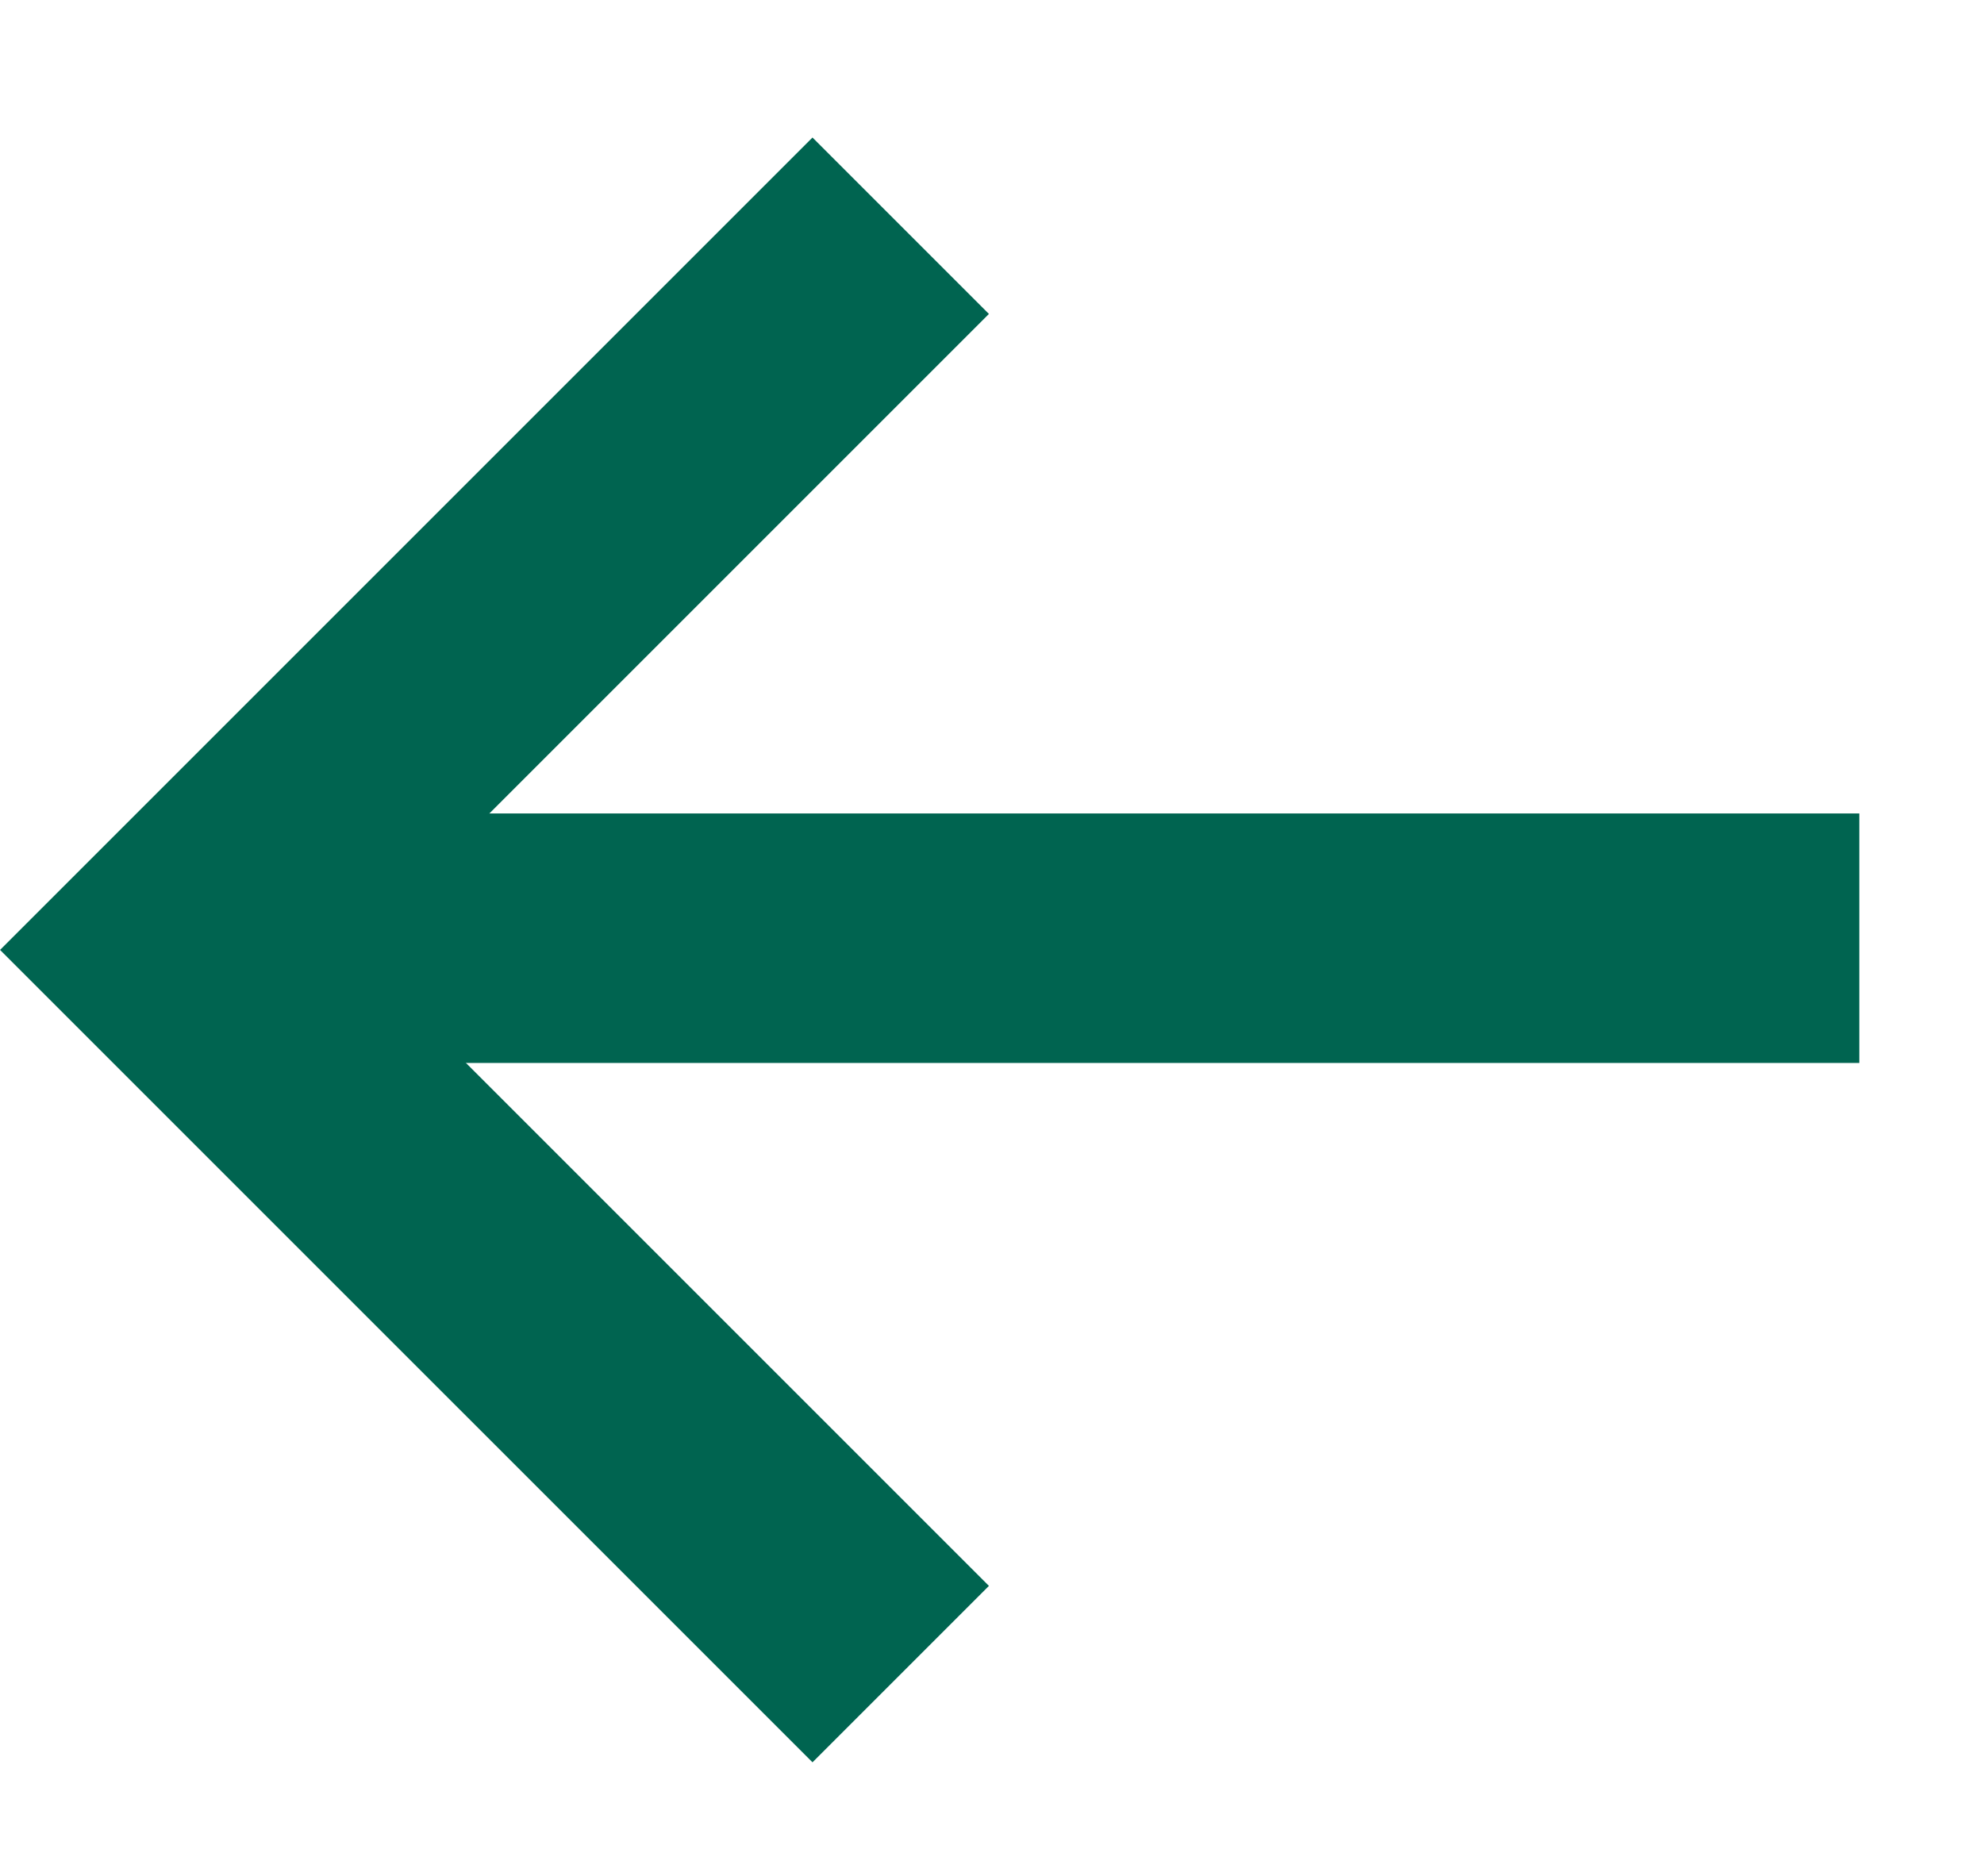
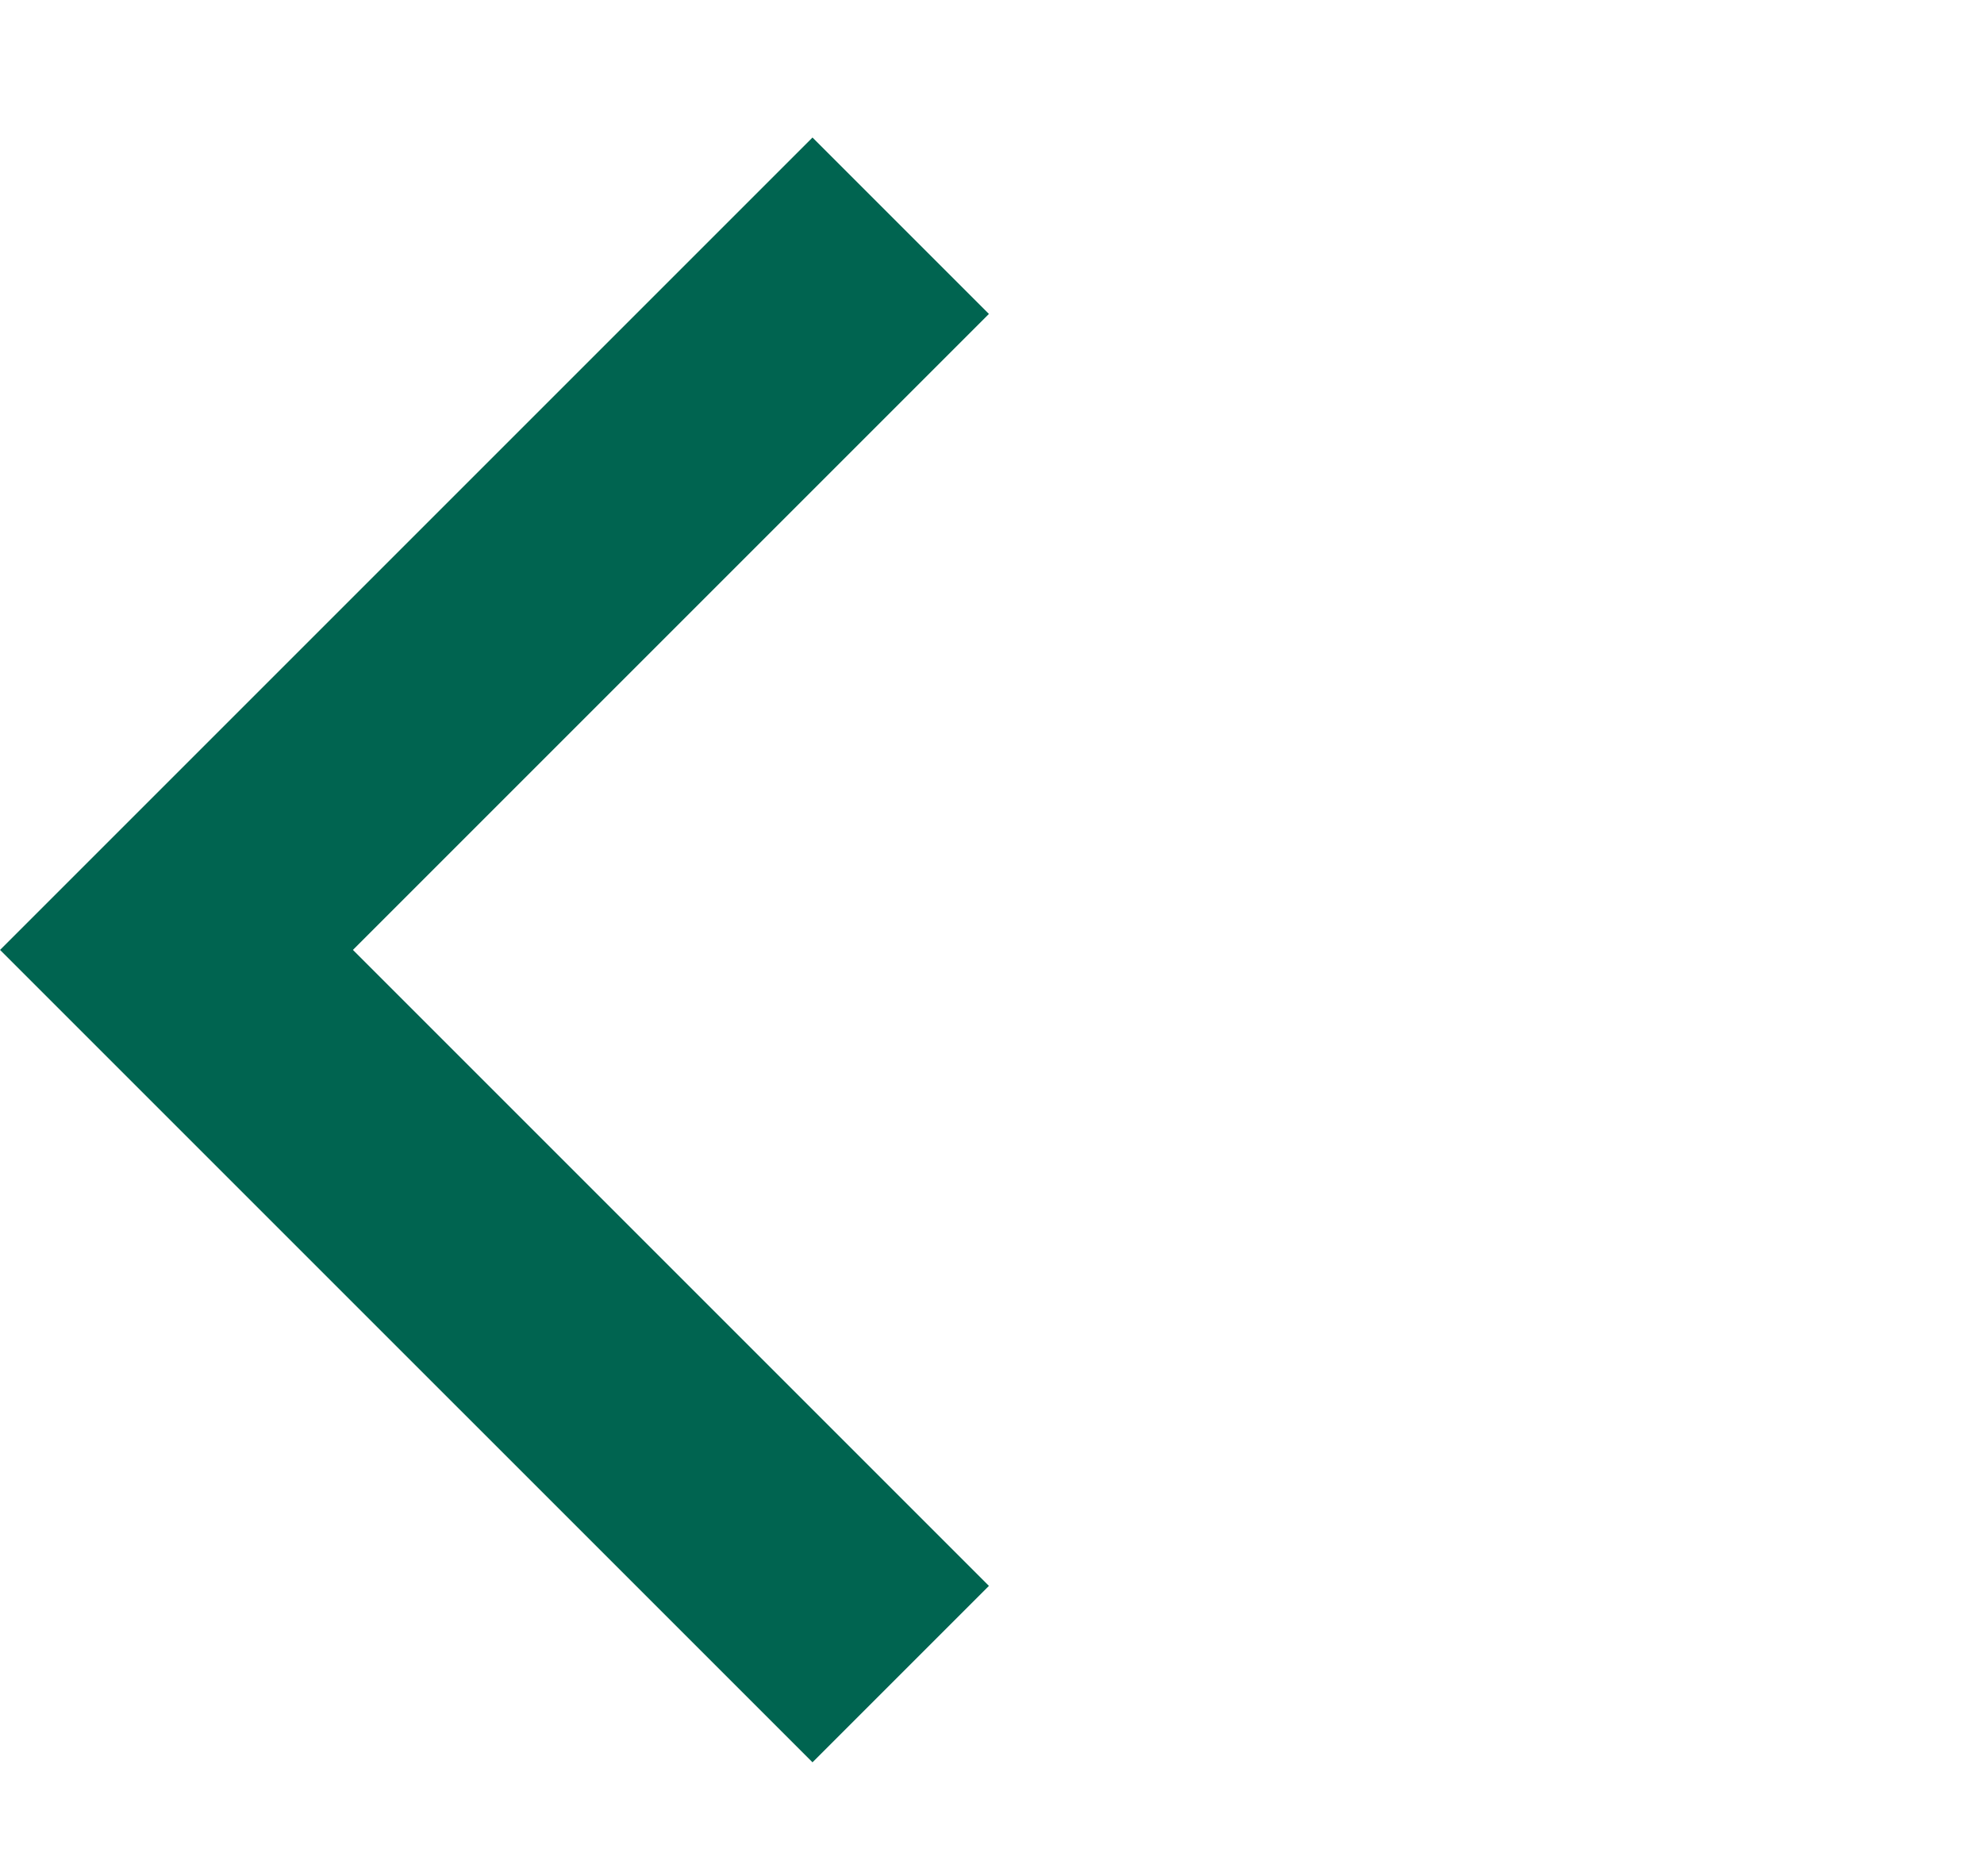
<svg xmlns="http://www.w3.org/2000/svg" width="15.903" height="15.041" viewBox="0 0 15.903 15.041">
  <g id="Group_1519" data-name="Group 1519" transform="translate(-1636.287 2446.943) rotate(-135)">
    <path id="Path_3025" data-name="Path 3025" d="M0,5.805,5.805,0l5.805,5.805" transform="translate(562.731 2878.791) rotate(45)" fill="none" stroke="#006450" stroke-width="2" />
-     <path id="Path_3026" data-name="Path 3026" d="M-6598.991-13851.412l-9.221,9.221" transform="translate(7165.576 16734.691)" fill="none" stroke="#006450" stroke-width="2" />
  </g>
</svg>